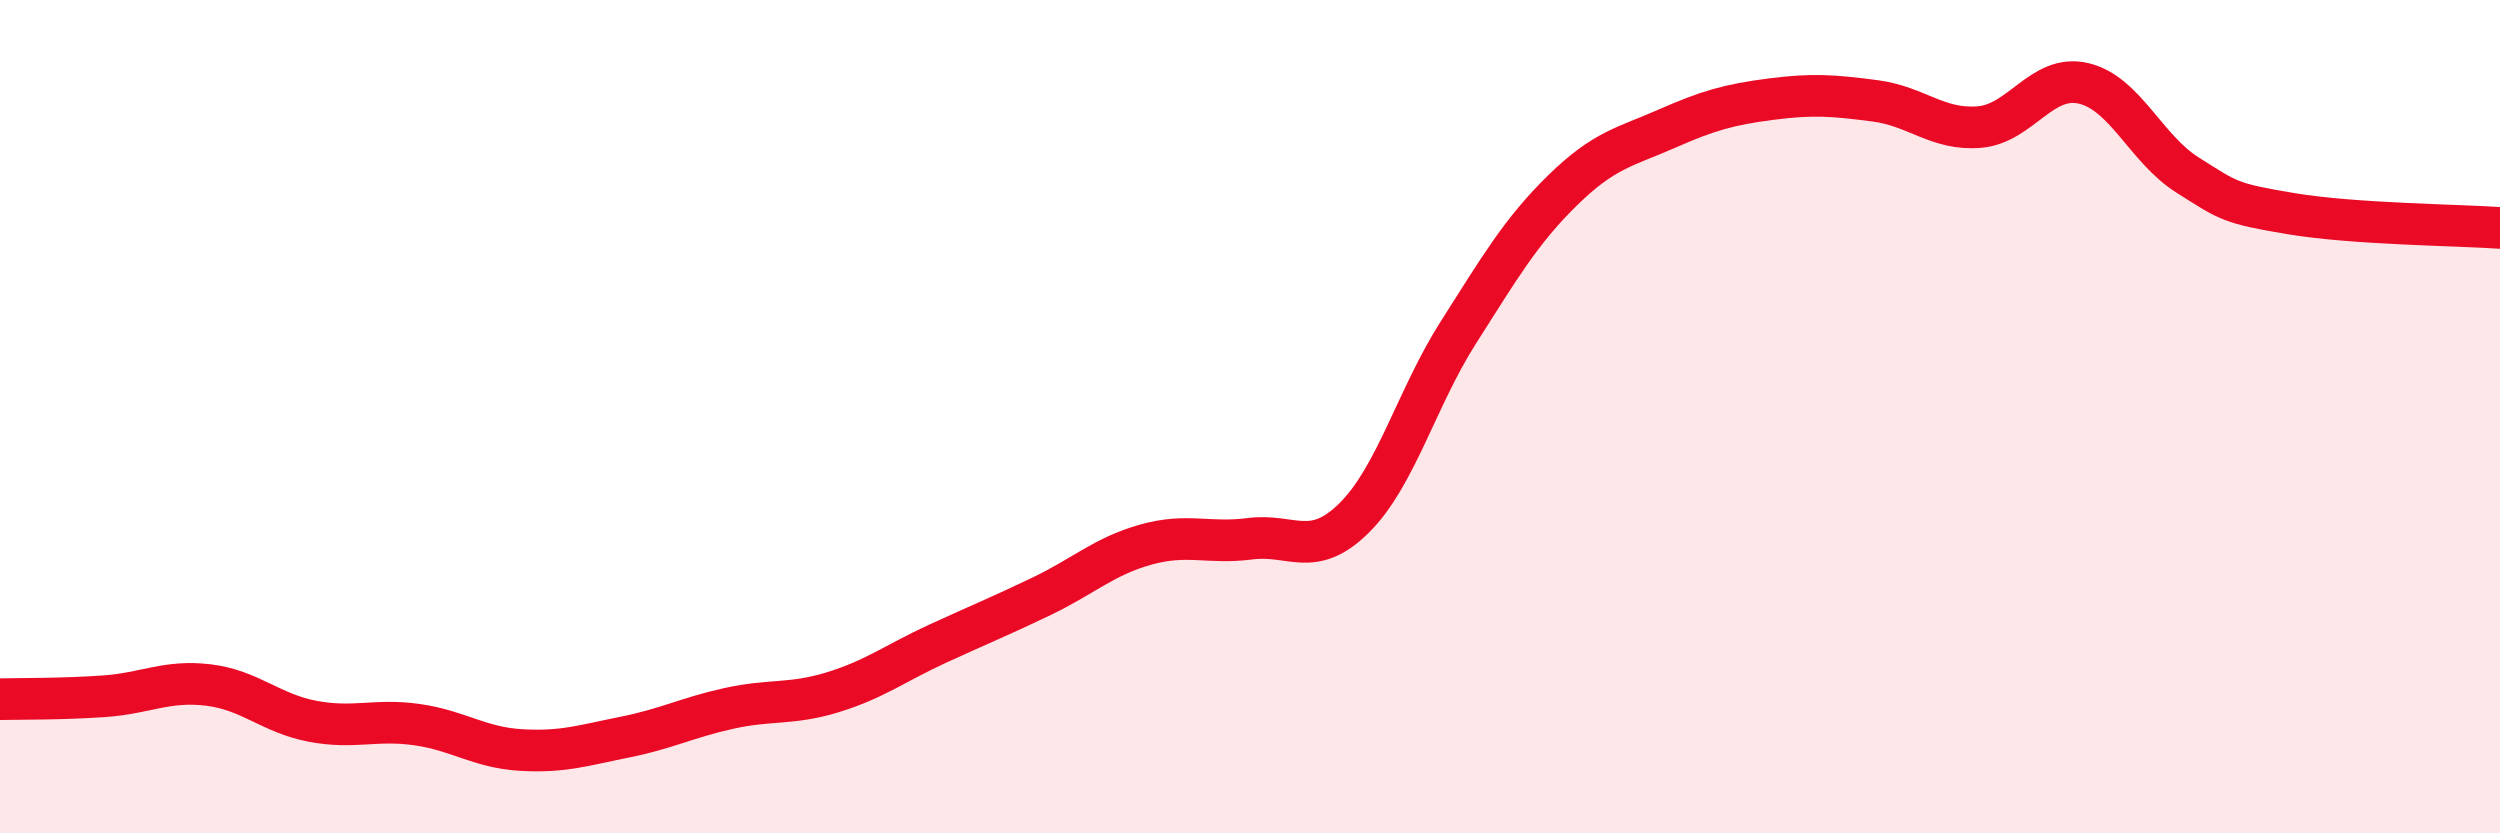
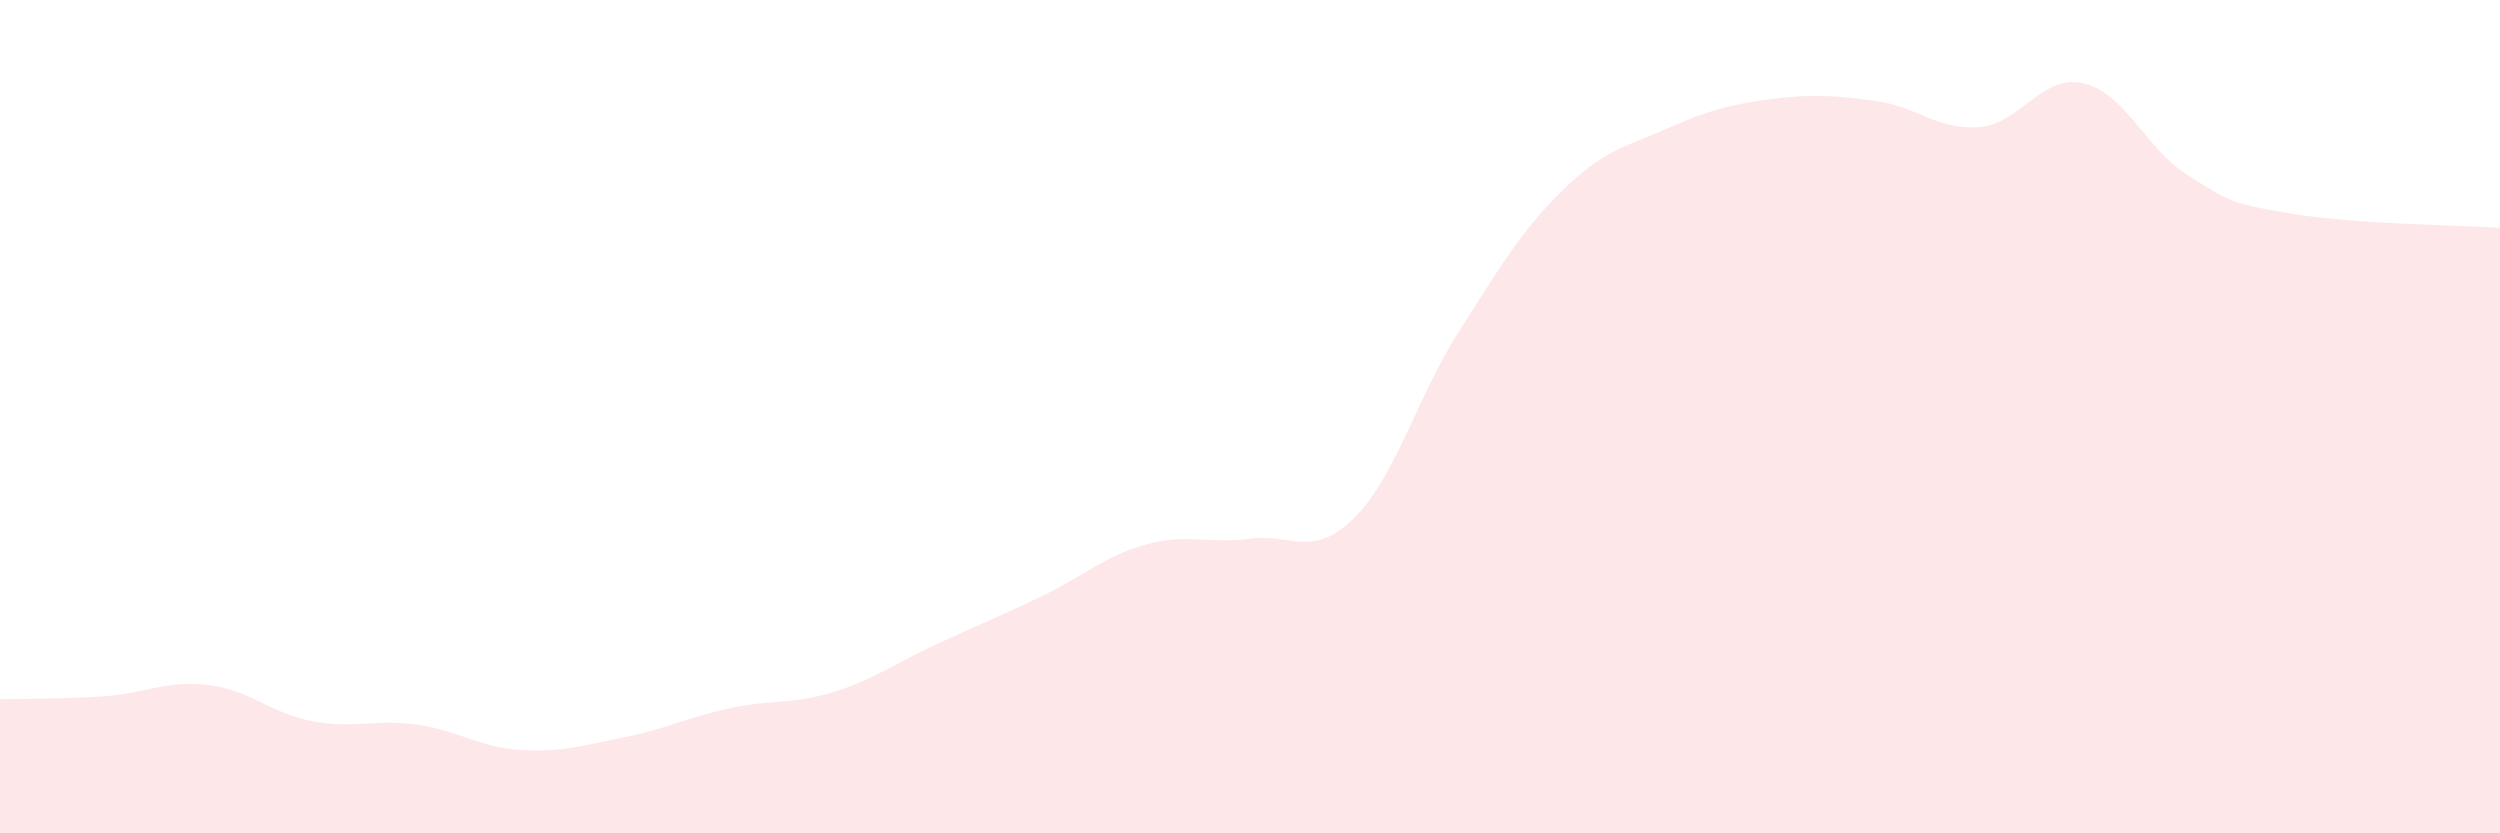
<svg xmlns="http://www.w3.org/2000/svg" width="60" height="20" viewBox="0 0 60 20">
  <path d="M 0,16.78 C 0.5,16.77 1.5,16.78 2.5,16.71 C 3.5,16.64 4,16.32 5,16.44 C 6,16.56 6.5,17.12 7.5,17.31 C 8.5,17.5 9,17.25 10,17.39 C 11,17.53 11.5,17.94 12.5,18 C 13.5,18.06 14,17.89 15,17.69 C 16,17.49 16.5,17.22 17.5,17 C 18.5,16.78 19,16.92 20,16.61 C 21,16.3 21.5,15.91 22.5,15.45 C 23.5,14.99 24,14.79 25,14.31 C 26,13.83 26.5,13.35 27.5,13.07 C 28.5,12.79 29,13.06 30,12.93 C 31,12.8 31.5,13.42 32.5,12.43 C 33.5,11.44 34,9.55 35,7.98 C 36,6.41 36.5,5.55 37.5,4.57 C 38.5,3.59 39,3.53 40,3.09 C 41,2.65 41.5,2.51 42.5,2.38 C 43.5,2.25 44,2.29 45,2.42 C 46,2.55 46.5,3.13 47.5,3.05 C 48.5,2.97 49,1.77 50,2 C 51,2.23 51.5,3.57 52.5,4.2 C 53.5,4.83 53.5,4.88 55,5.13 C 56.5,5.38 59,5.4 60,5.47L60 20L0 20Z" fill="#EB0A25" opacity="0.1" stroke-linecap="round" stroke-linejoin="round" />
-   <path d="M 0,16.78 C 0.5,16.77 1.5,16.78 2.5,16.71 C 3.5,16.64 4,16.32 5,16.44 C 6,16.56 6.5,17.12 7.5,17.31 C 8.5,17.5 9,17.25 10,17.39 C 11,17.53 11.5,17.94 12.5,18 C 13.5,18.06 14,17.89 15,17.69 C 16,17.49 16.5,17.22 17.5,17 C 18.5,16.78 19,16.92 20,16.61 C 21,16.3 21.5,15.91 22.5,15.45 C 23.5,14.99 24,14.79 25,14.31 C 26,13.83 26.5,13.35 27.5,13.07 C 28.5,12.79 29,13.06 30,12.93 C 31,12.8 31.5,13.42 32.5,12.43 C 33.5,11.44 34,9.55 35,7.98 C 36,6.41 36.5,5.55 37.5,4.57 C 38.5,3.59 39,3.53 40,3.09 C 41,2.65 41.5,2.51 42.5,2.38 C 43.5,2.25 44,2.29 45,2.42 C 46,2.55 46.5,3.13 47.5,3.05 C 48.5,2.97 49,1.77 50,2 C 51,2.23 51.5,3.57 52.5,4.2 C 53.5,4.83 53.5,4.88 55,5.13 C 56.5,5.38 59,5.4 60,5.47" stroke="#EB0A25" stroke-width="1" fill="none" stroke-linecap="round" stroke-linejoin="round" />
</svg>